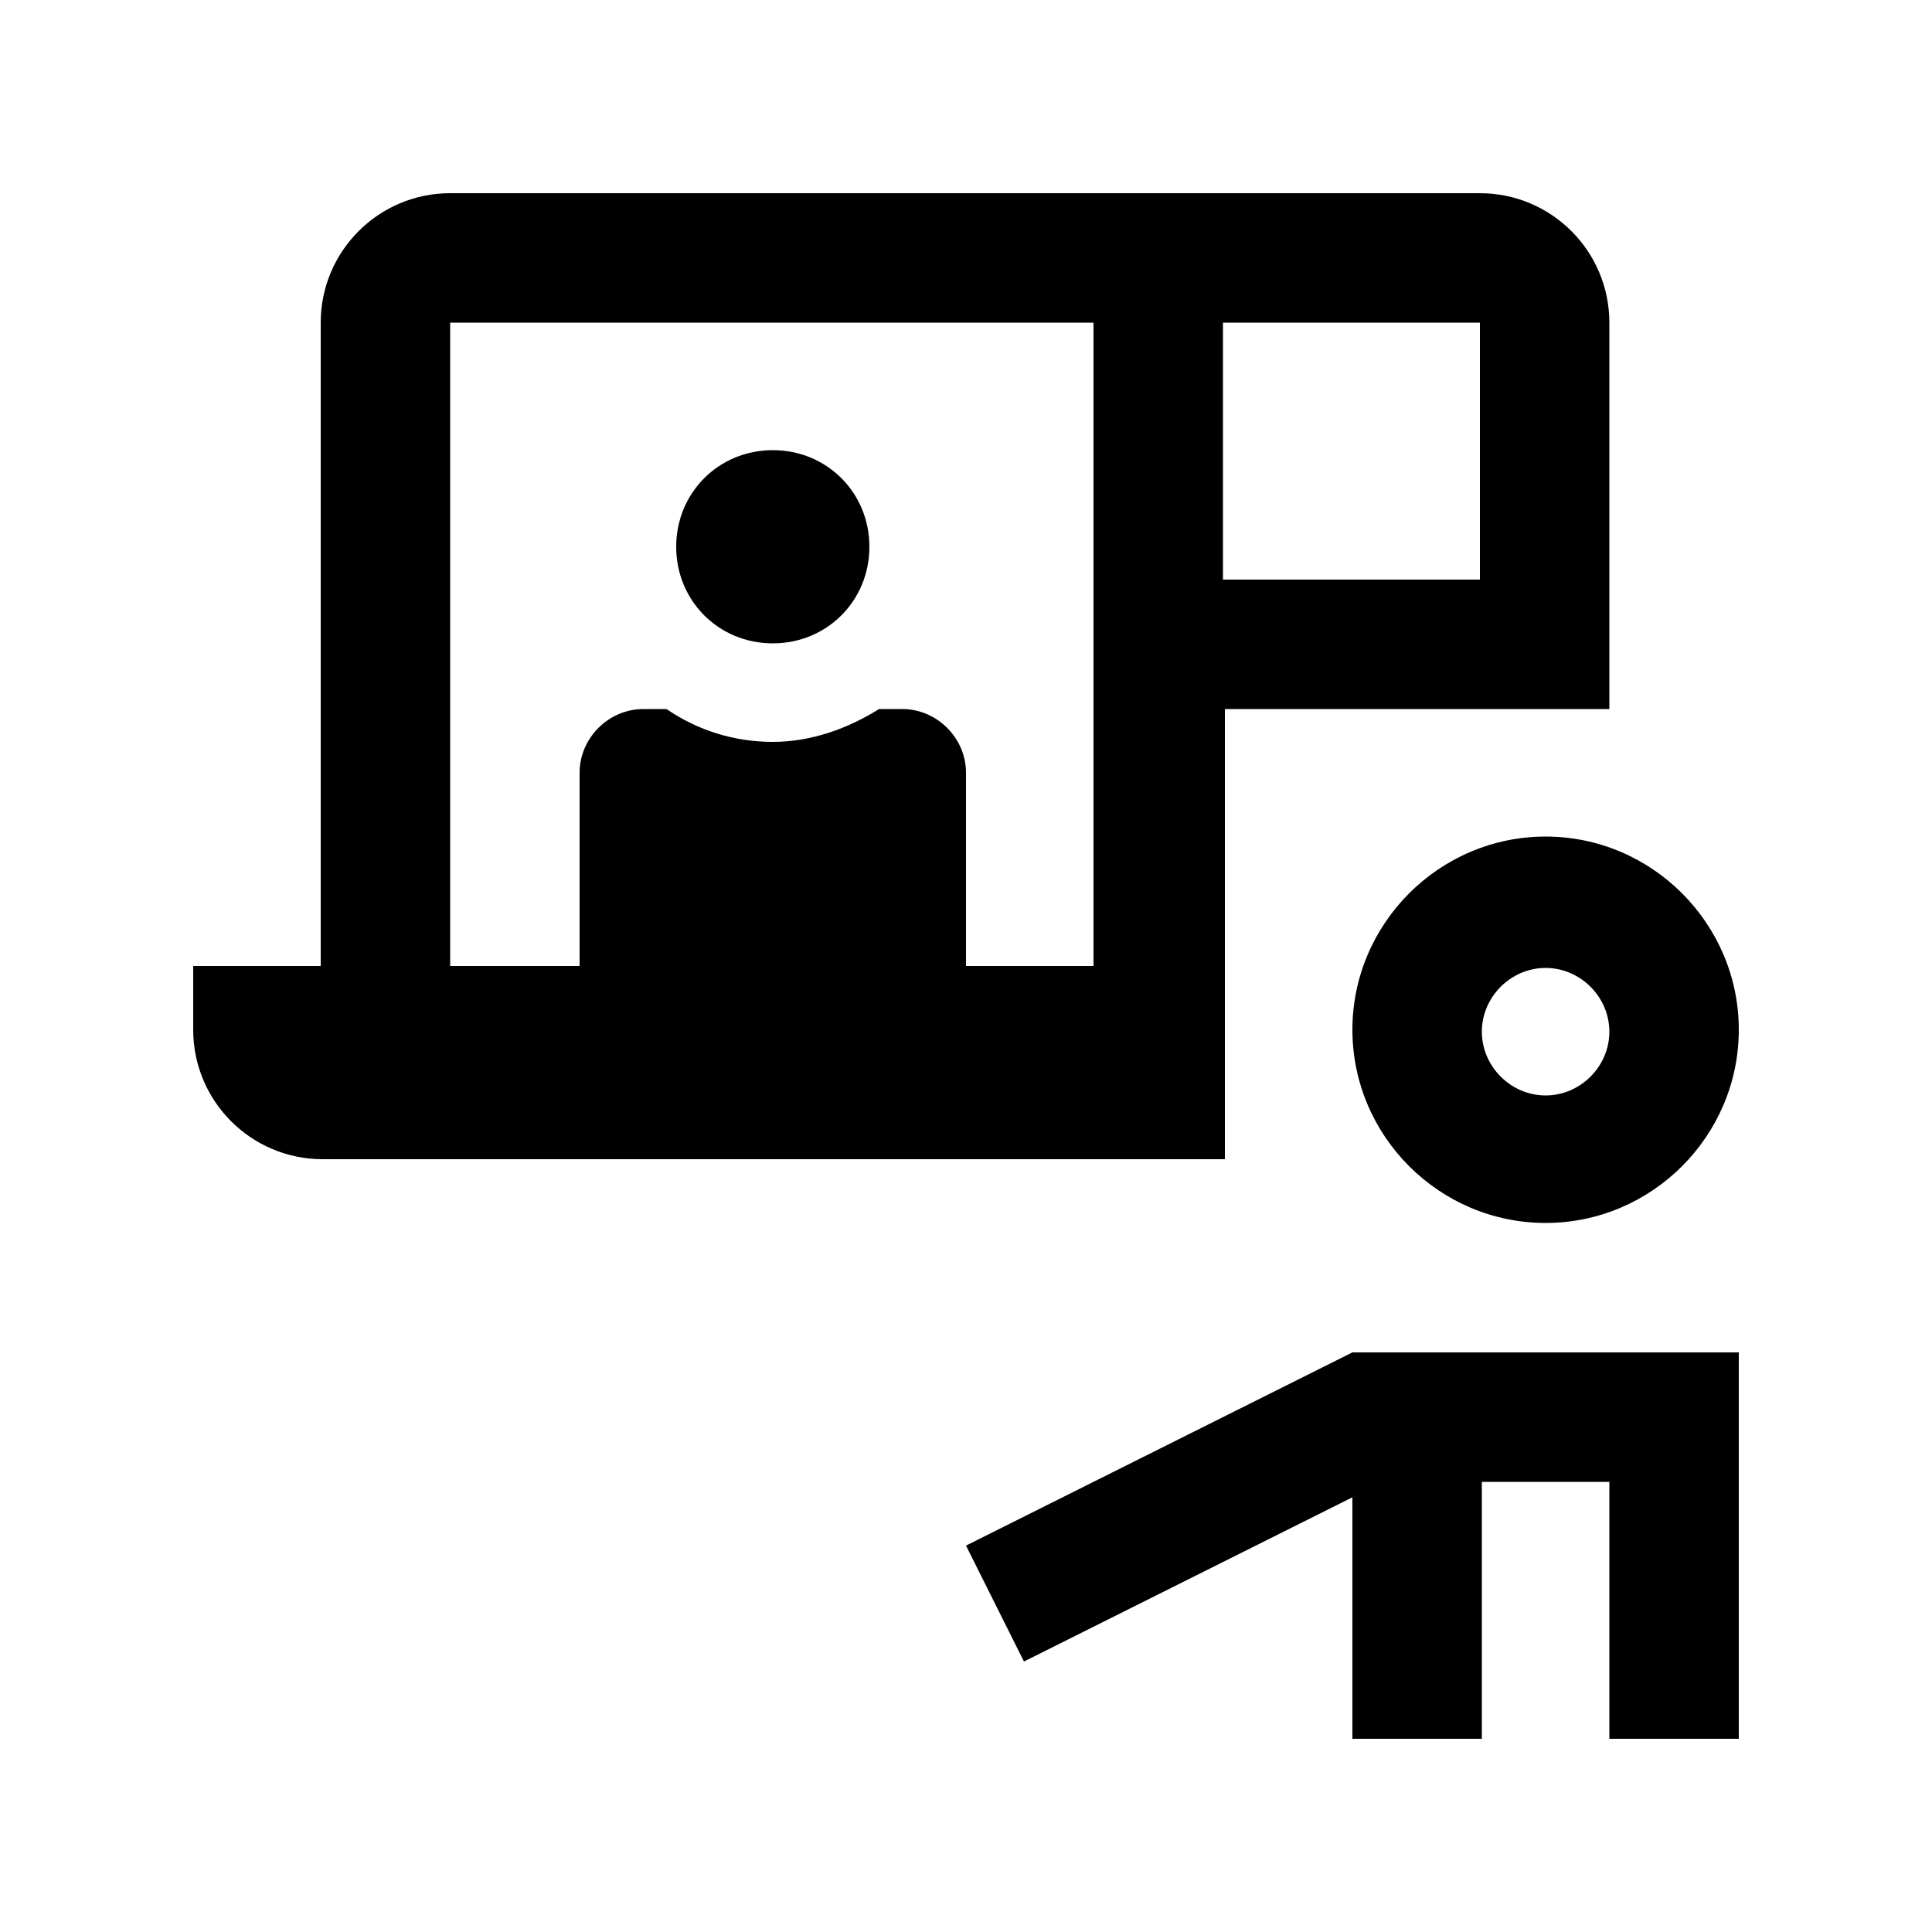
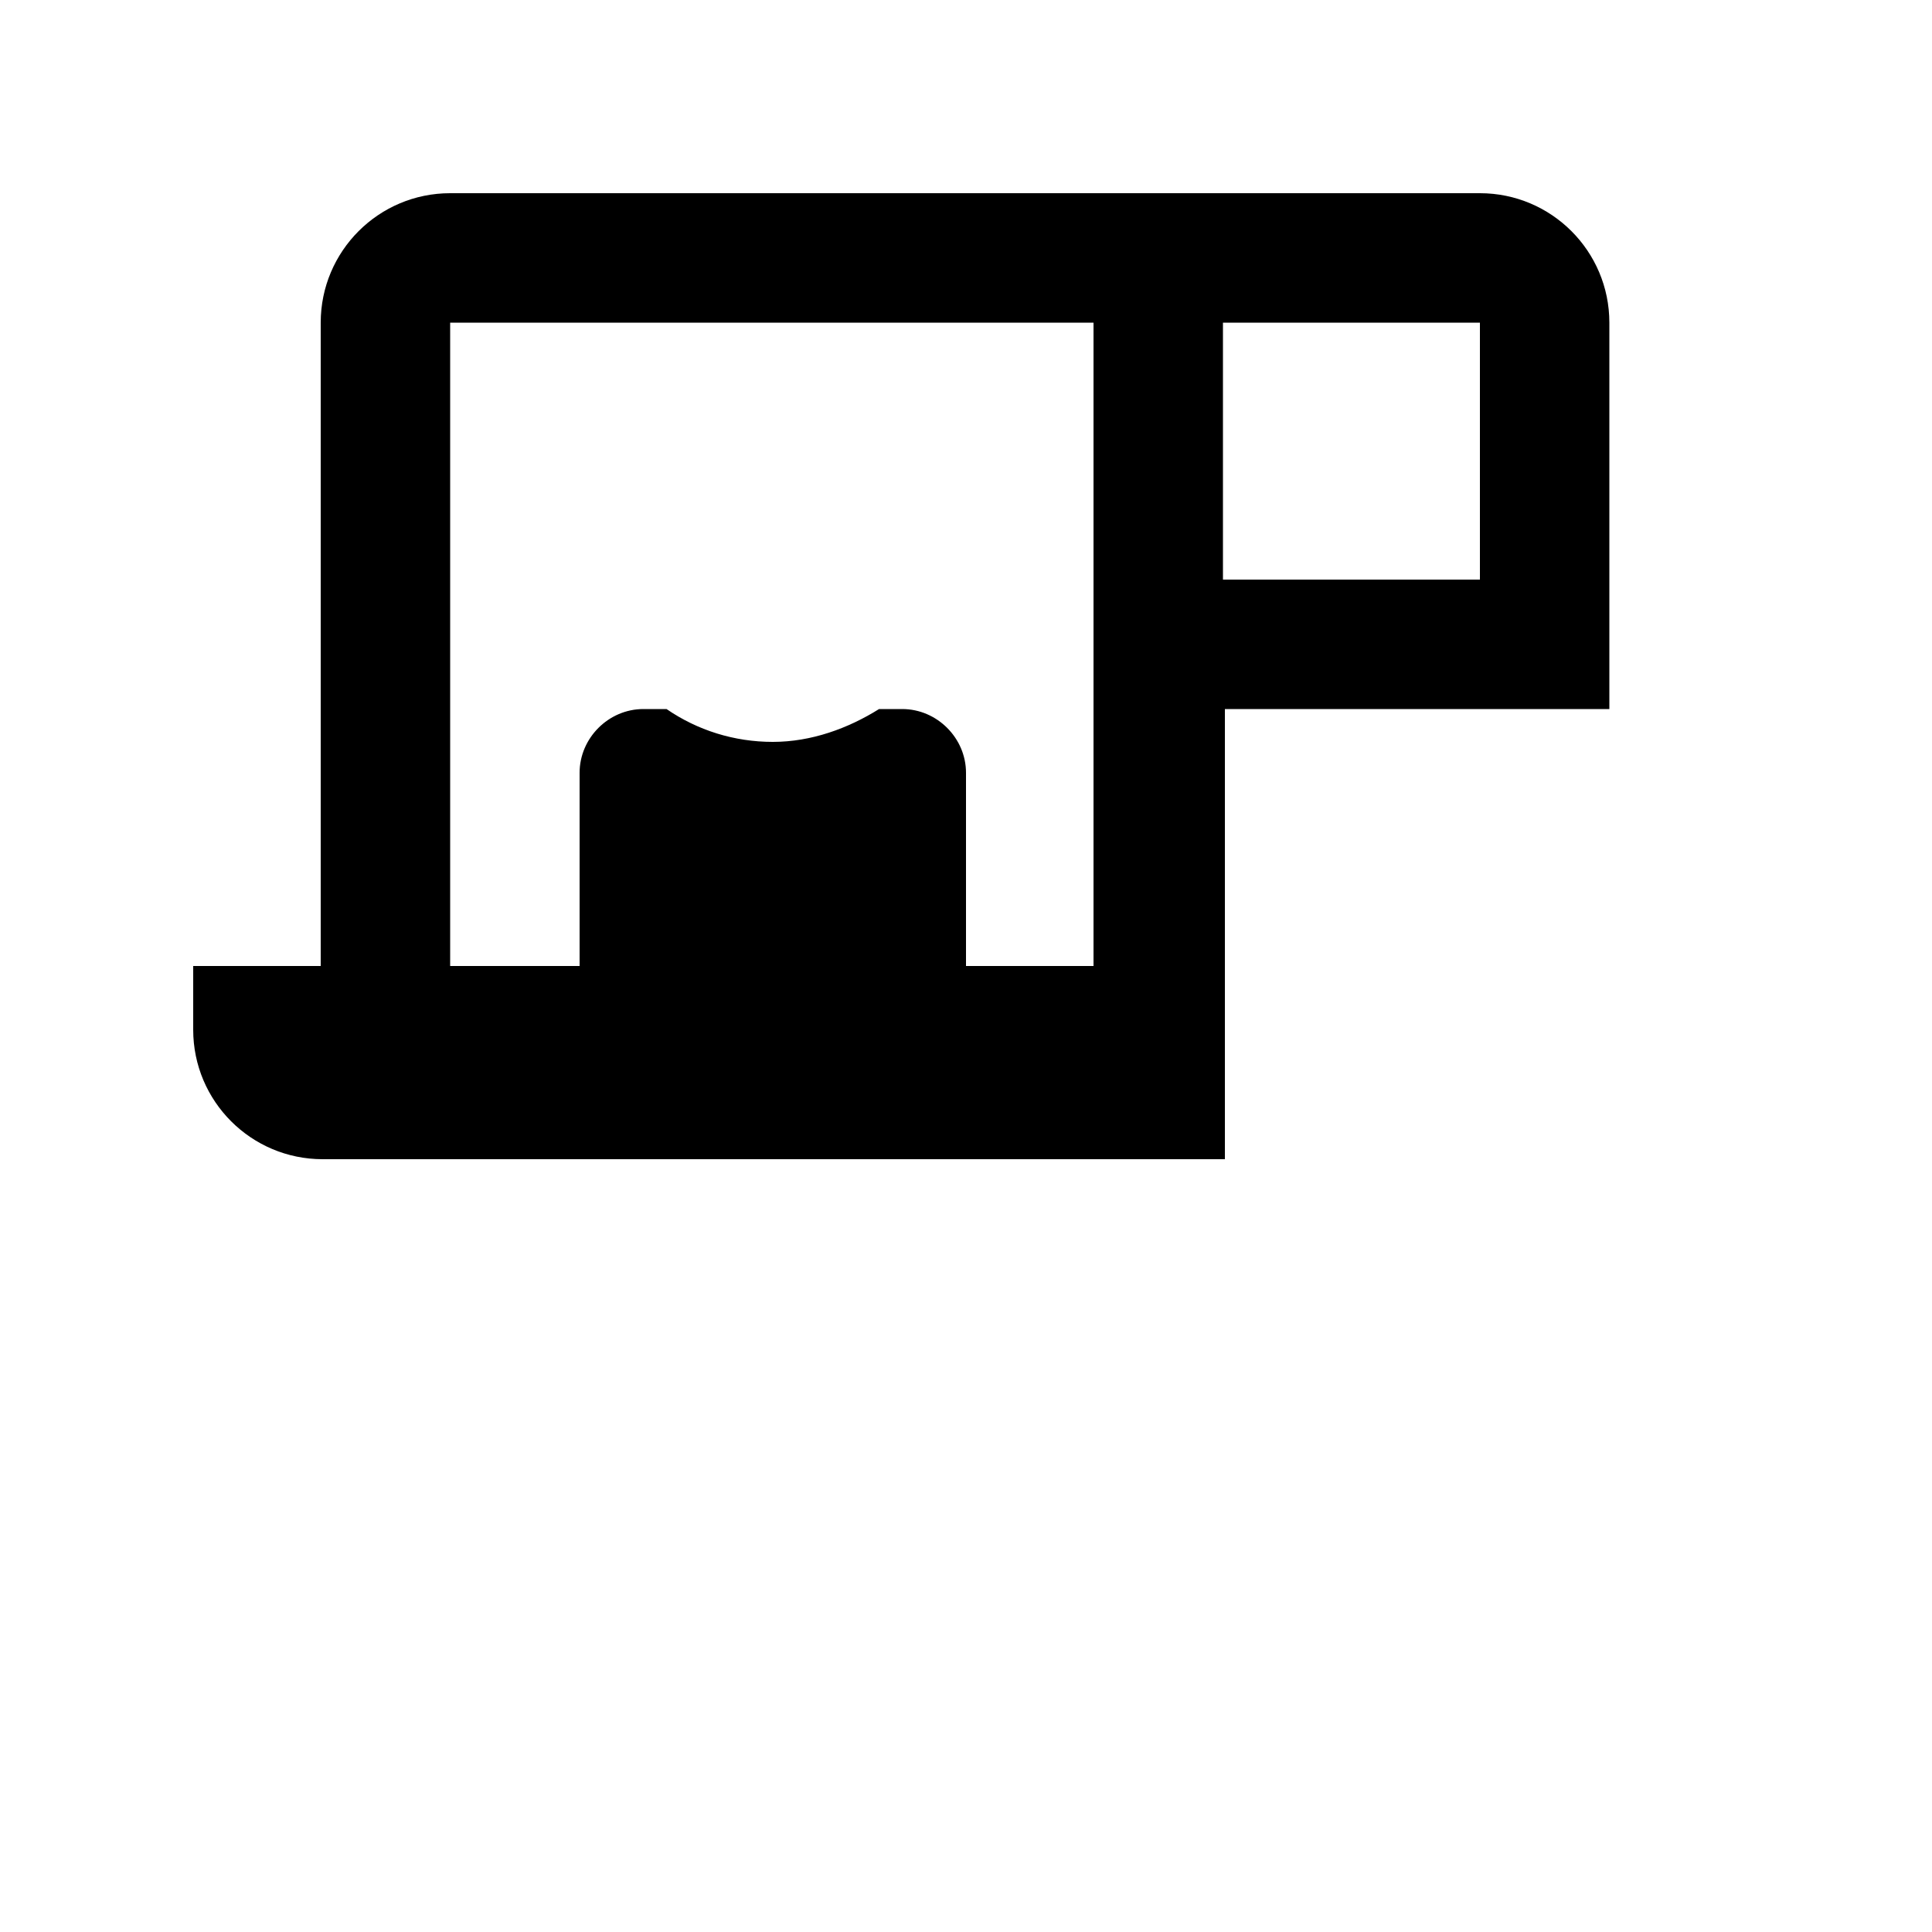
<svg xmlns="http://www.w3.org/2000/svg" width="100" height="100" viewBox="0 0 100 100" fill="none">
-   <path d="M80 43.3C74.5 43.3 70 47.8 70 53.3C70 58.8 74.5 63.3 80 63.3C85.5 63.3 90 58.8 90 53.3C90 47.8 85.5 43.3 80 43.3ZM80 56.7C78.2 56.7 76.7 55.2 76.7 53.4C76.7 51.6 78.2 50.1 80 50.1C81.8 50.1 83.3 51.6 83.3 53.4C83.3 55.2 81.8 56.7 80 56.7Z" fill="black" />
-   <path d="M90 90V70H70L50 80L53 86L70 77.5V90H76.7V76.7H83.3V90H90Z" fill="black" />
  <path d="M63.3 36.7H83.3V16.7C83.3 13 80.3 10 76.6 10H23.3C19.6 10 16.6 13 16.6 16.7V50H10V53.3C10 57 13 60 16.7 60H63.4V36.7H63.3ZM63.3 16.7H76.6V30H63.3V16.7ZM30 50H23.3V16.7H56.6V50H50" fill="black" />
-   <path d="M40 23.3C42.8 23.3 45 25.5 45 28.3C45 31.1 42.8 33.3 40 33.3C37.2 33.3 35 31.1 35 28.3C35 25.5 37.2 23.3 40 23.3Z" fill="black" />
  <path d="M50 50V40C50 38.2 48.5 36.7 46.7 36.7H45.5C43.9 37.7 42 38.4 40 38.4C38 38.4 36.1 37.8 34.5 36.7H33.3C31.5 36.7 30 38.2 30 40V50" fill="black" />
</svg>